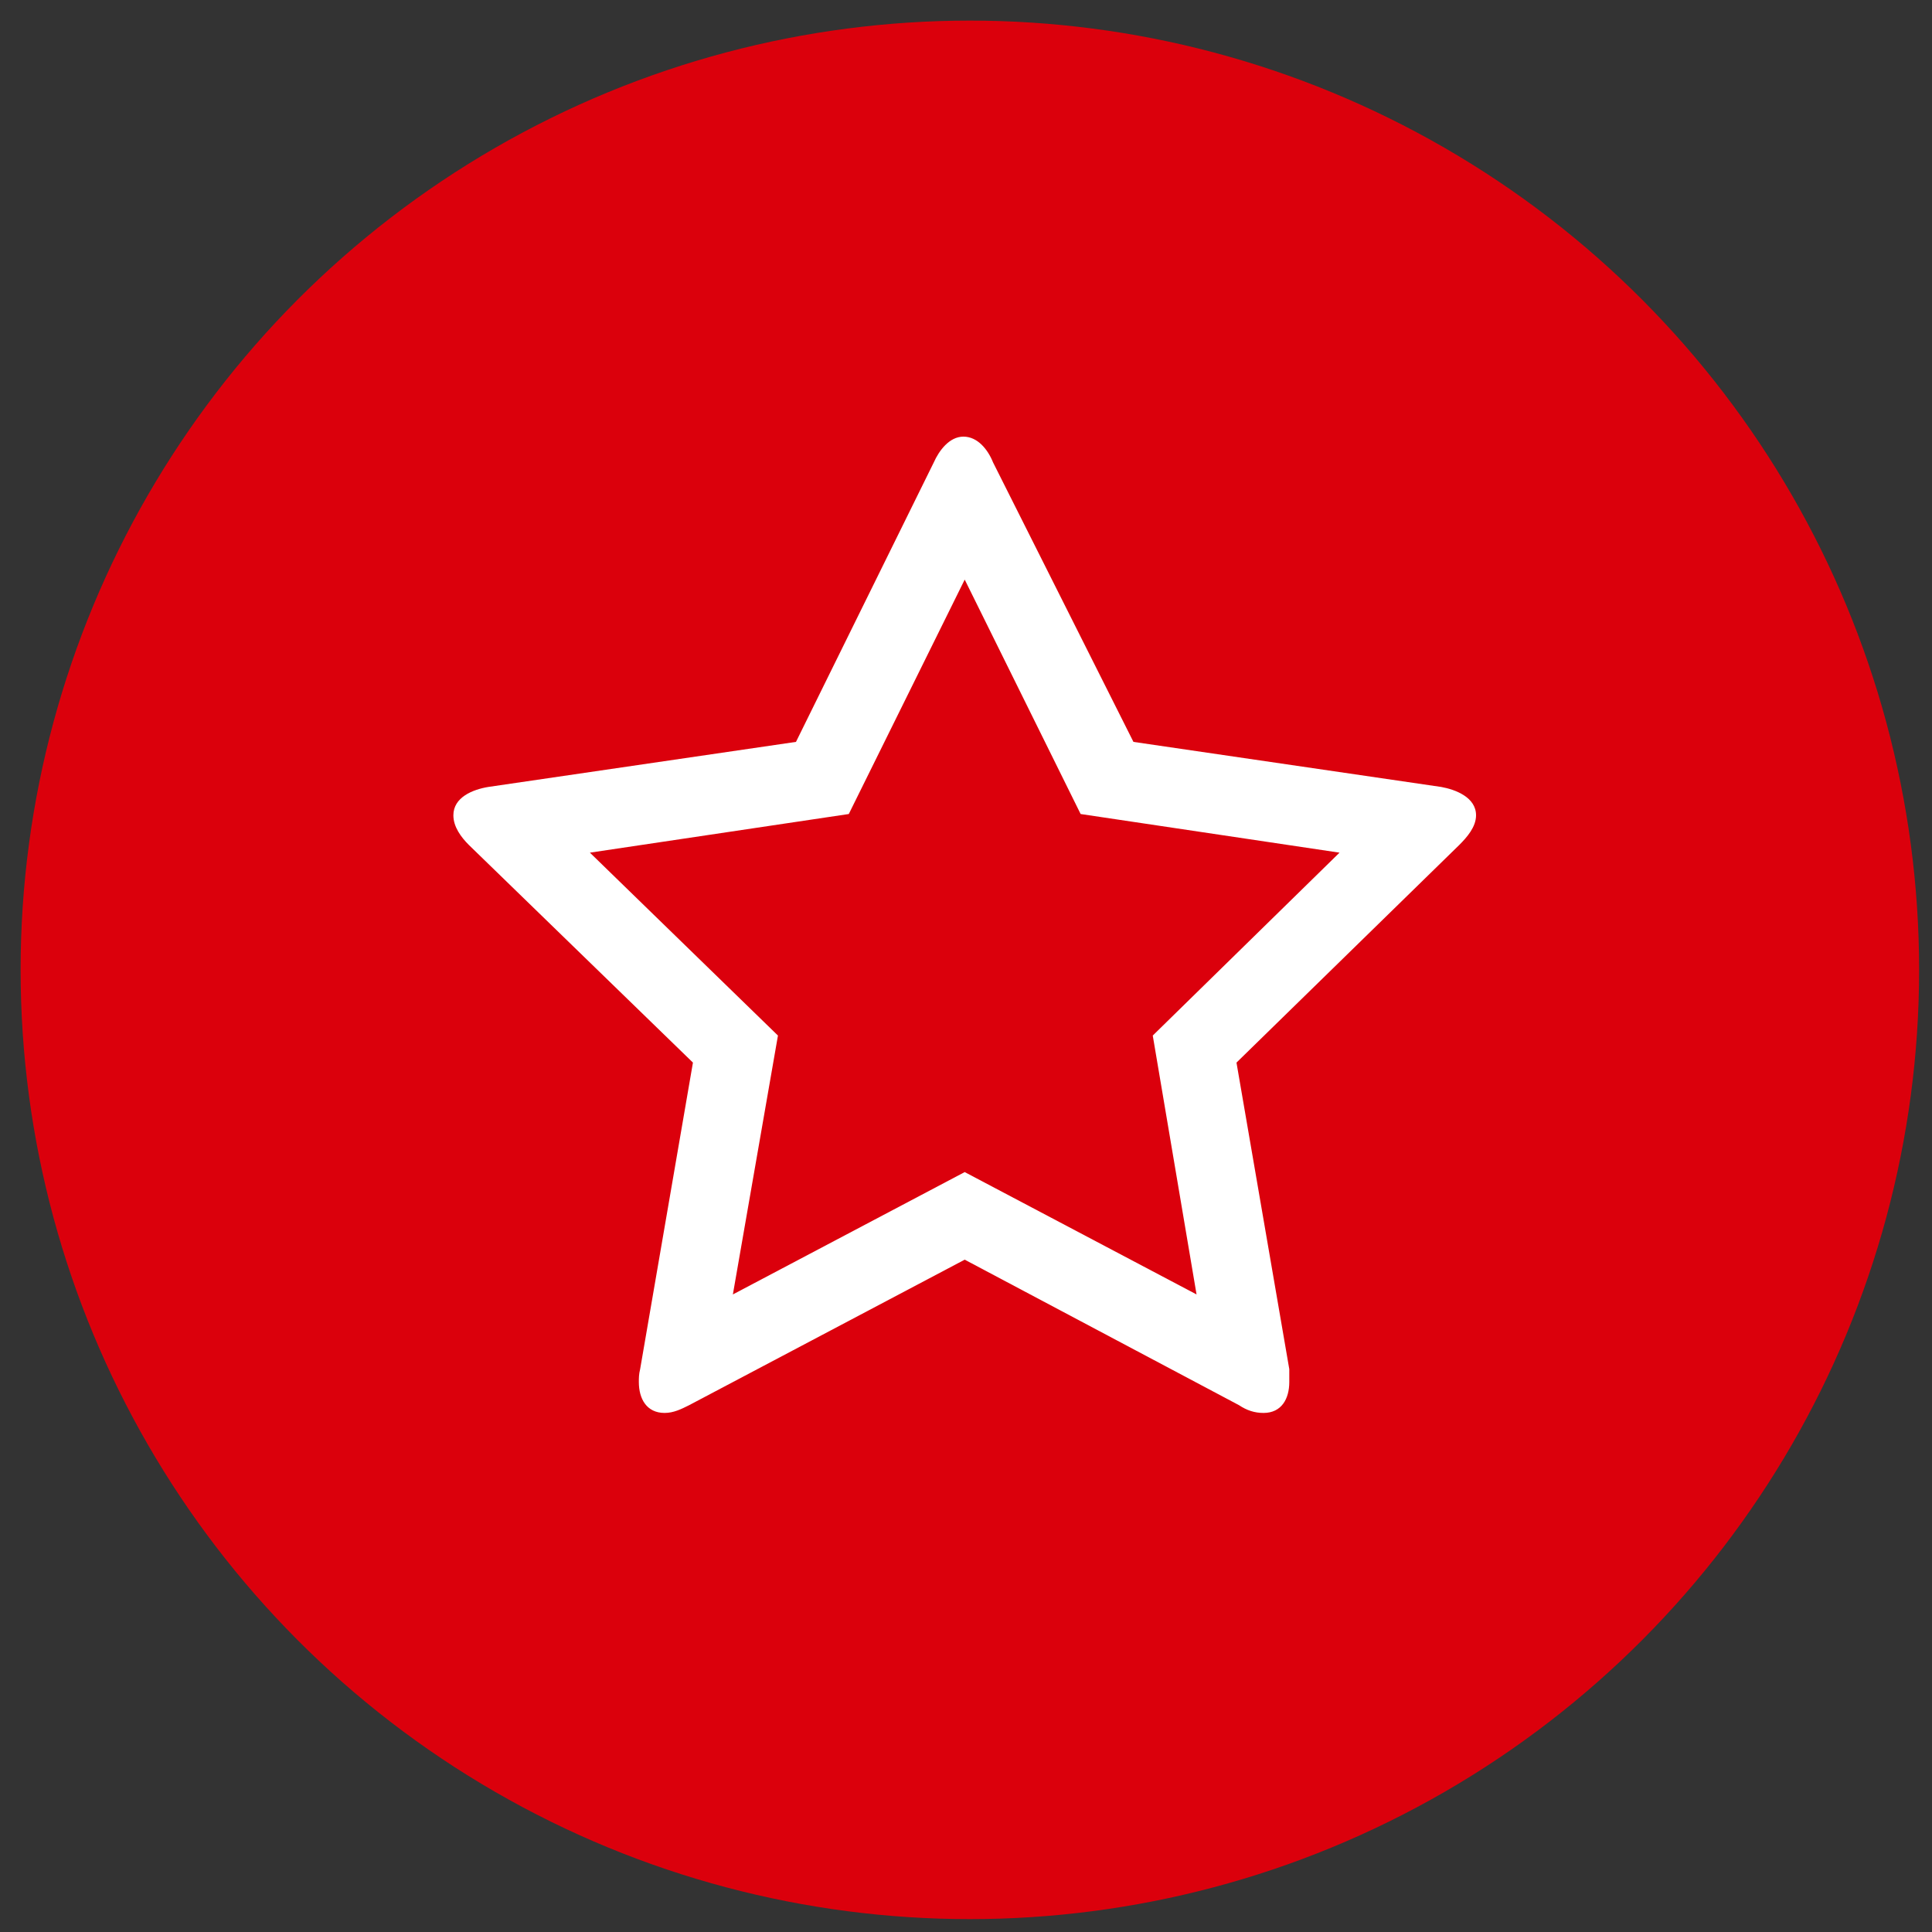
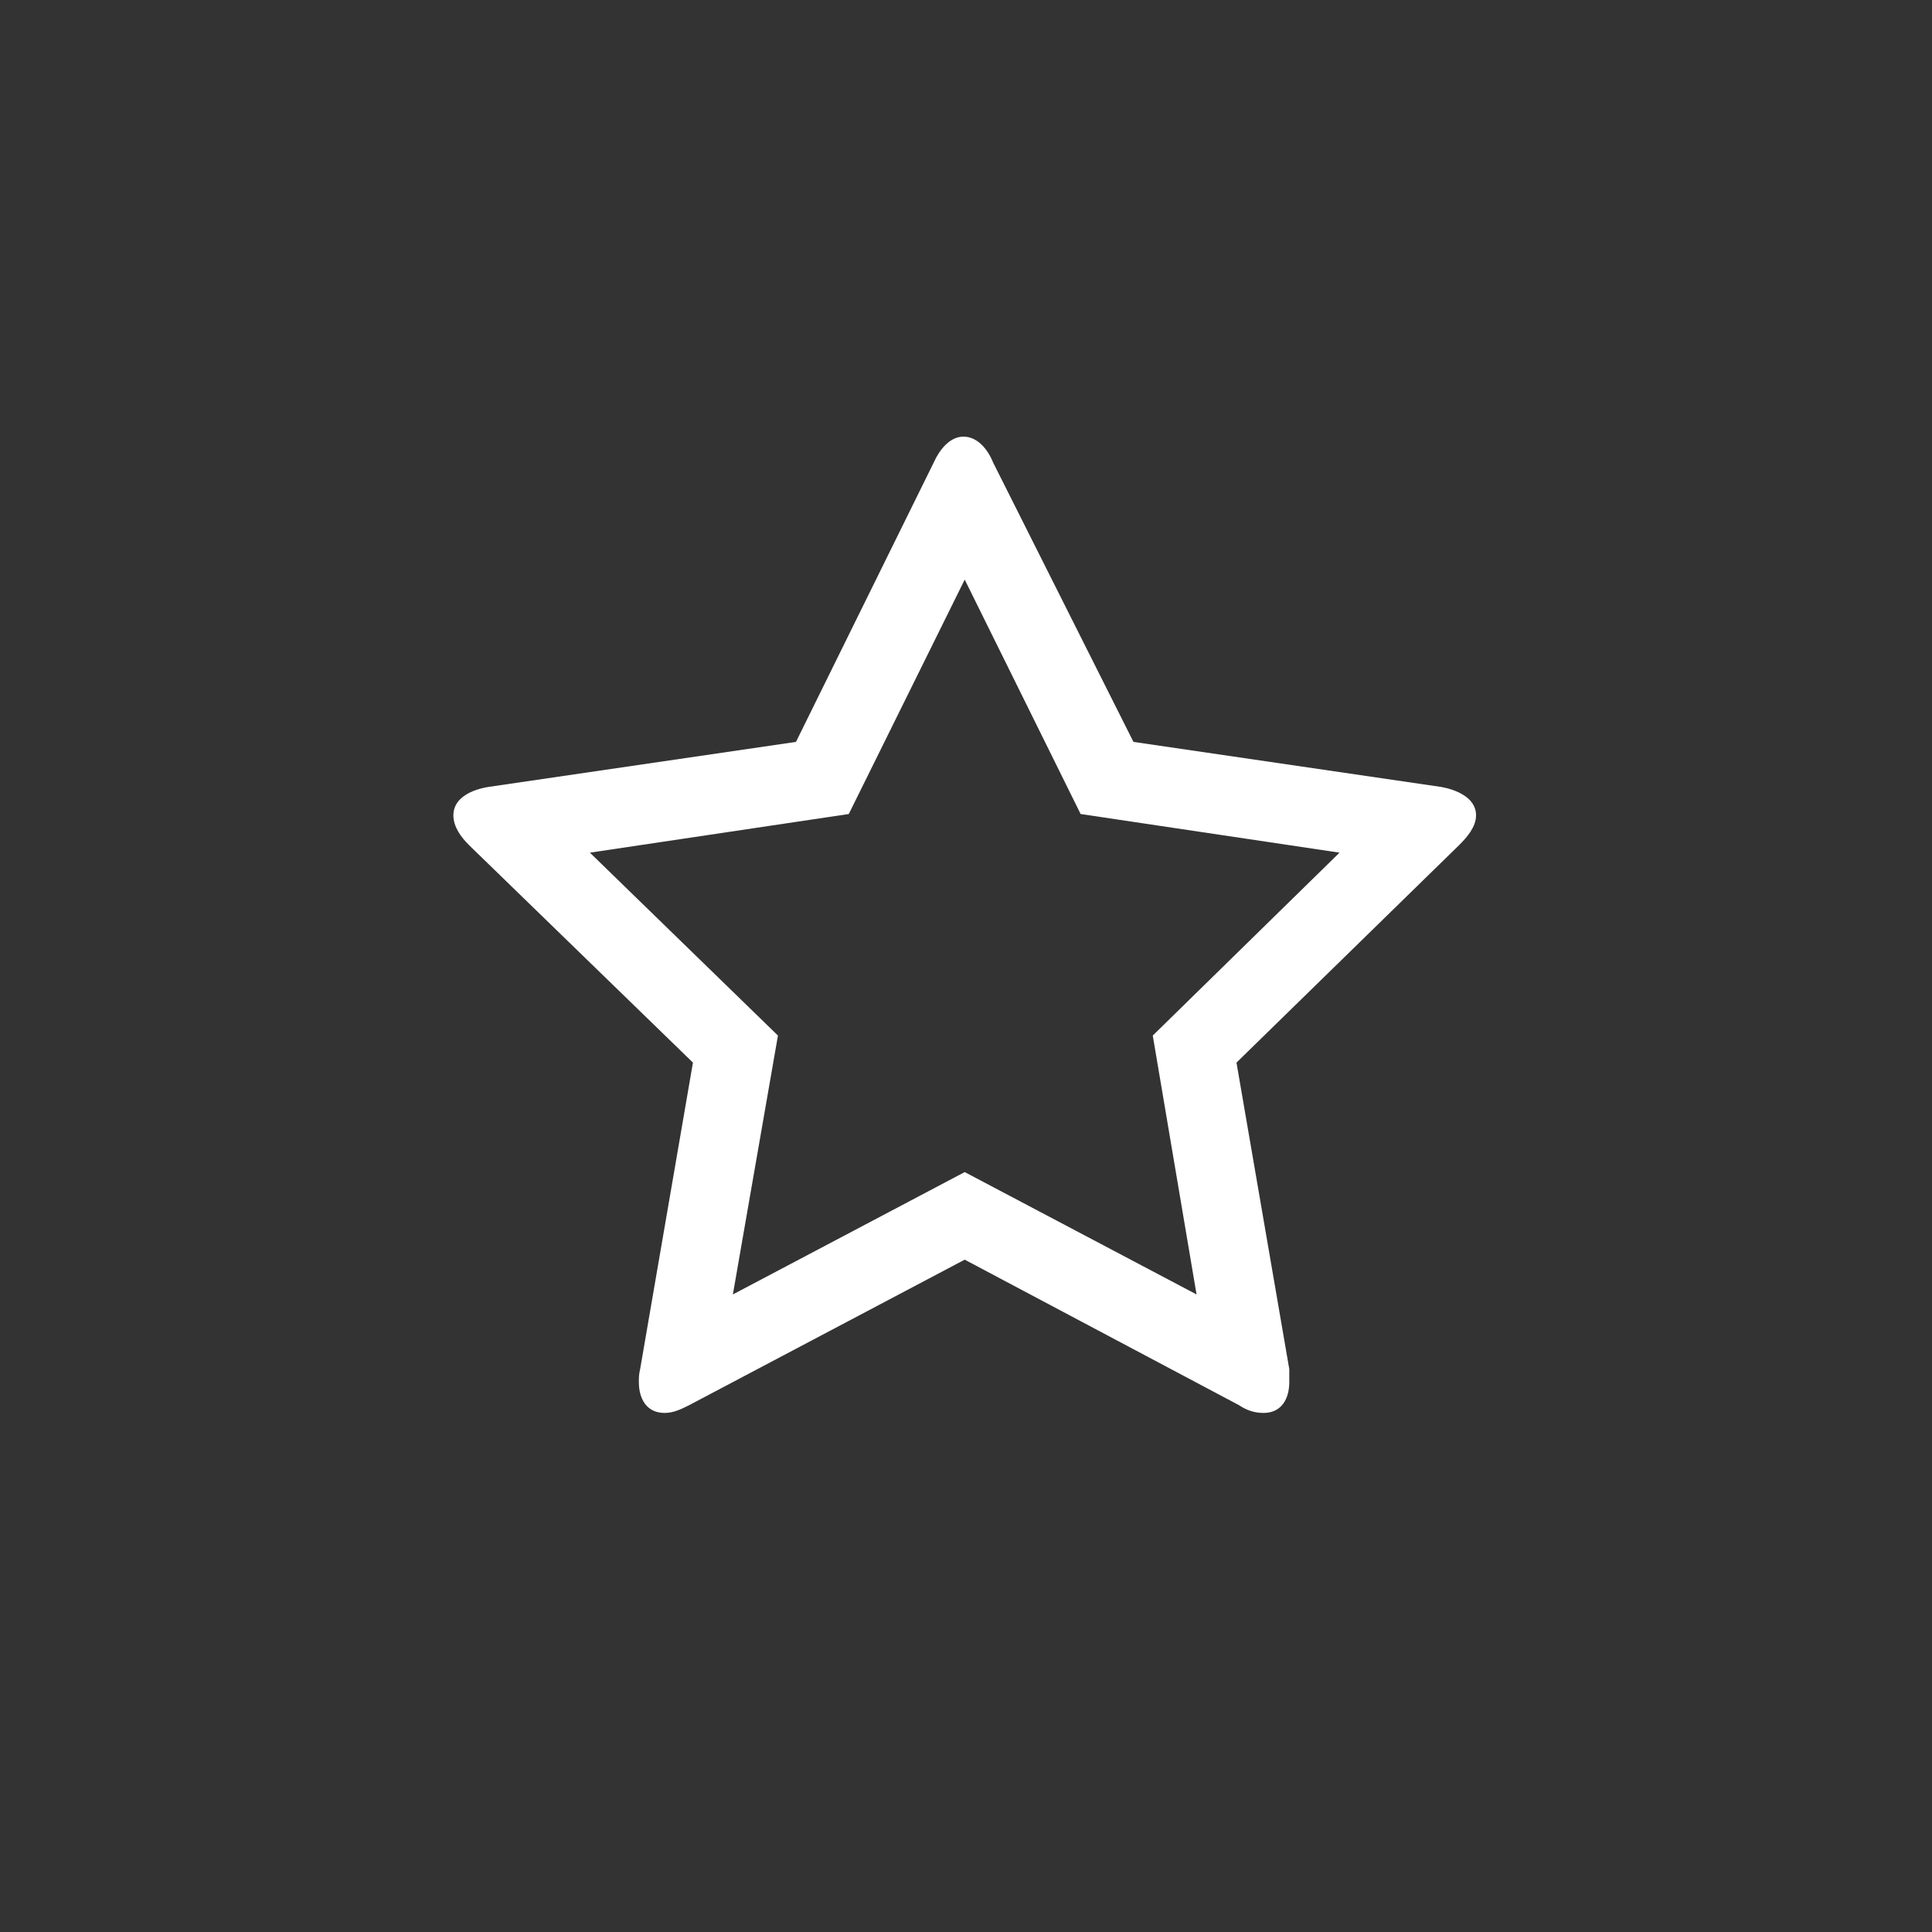
<svg xmlns="http://www.w3.org/2000/svg" version="1.1" id="Layer_1" x="0px" y="0px" viewBox="0 0 150 150" style="enable-background:new 0 0 150 150;" xml:space="preserve">
  <rect x="0" y="0" width="150" height="150" fill="#333333" stroke="none" />
  <style type="text/css">
	.st0{fill:#db000c;}
	.st1{fill:#FFFFFF;}
</style>
  <g>
-     <circle class="st0" cx="75.3" cy="75.3" r="73.7" />
    <g>
-       <path class="st1" d="M113.3,65.6L96,82.5l4.1,23.8c0,0.3,0,0.6,0,1c0,1.3-0.6,2.4-2,2.4c-0.7,0-1.3-0.2-1.9-0.6L74.9,97.8    l-21.4,11.3c-0.6,0.3-1.2,0.6-1.9,0.6c-1.4,0-2-1.1-2-2.4c0-0.3,0-0.6,0.1-1l4.1-23.8L36.4,65.6c-0.6-0.6-1.2-1.4-1.2-2.3    c0-1.4,1.5-2,2.7-2.2l23.9-3.5l10.7-21.7c0.4-0.9,1.2-2,2.3-2s1.9,1,2.3,2L88,57.6l23.9,3.5c1.1,0.2,2.7,0.8,2.7,2.2    C114.6,64.2,113.9,65,113.3,65.6z M104,66.2l-20.1-3l-9-18.2l-9,18.2l-20.1,3l14.6,14.2l-3.5,20.1l18-9.5l18,9.5l-3.4-20.1    L104,66.2z" />
+       <path class="st1" d="M113.3,65.6L96,82.5l4.1,23.8c0,0.3,0,0.6,0,1c0,1.3-0.6,2.4-2,2.4c-0.7,0-1.3-0.2-1.9-0.6L74.9,97.8    l-21.4,11.3c-0.6,0.3-1.2,0.6-1.9,0.6c-1.4,0-2-1.1-2-2.4c0-0.3,0-0.6,0.1-1l4.1-23.8L36.4,65.6c-0.6-0.6-1.2-1.4-1.2-2.3    c0-1.4,1.5-2,2.7-2.2l23.9-3.5l10.7-21.7c0.4-0.9,1.2-2,2.3-2s1.9,1,2.3,2L88,57.6l23.9,3.5c1.1,0.2,2.7,0.8,2.7,2.2    C114.6,64.2,113.9,65,113.3,65.6M104,66.2l-20.1-3l-9-18.2l-9,18.2l-20.1,3l14.6,14.2l-3.5,20.1l18-9.5l18,9.5l-3.4-20.1    L104,66.2z" />
    </g>
  </g>
</svg>